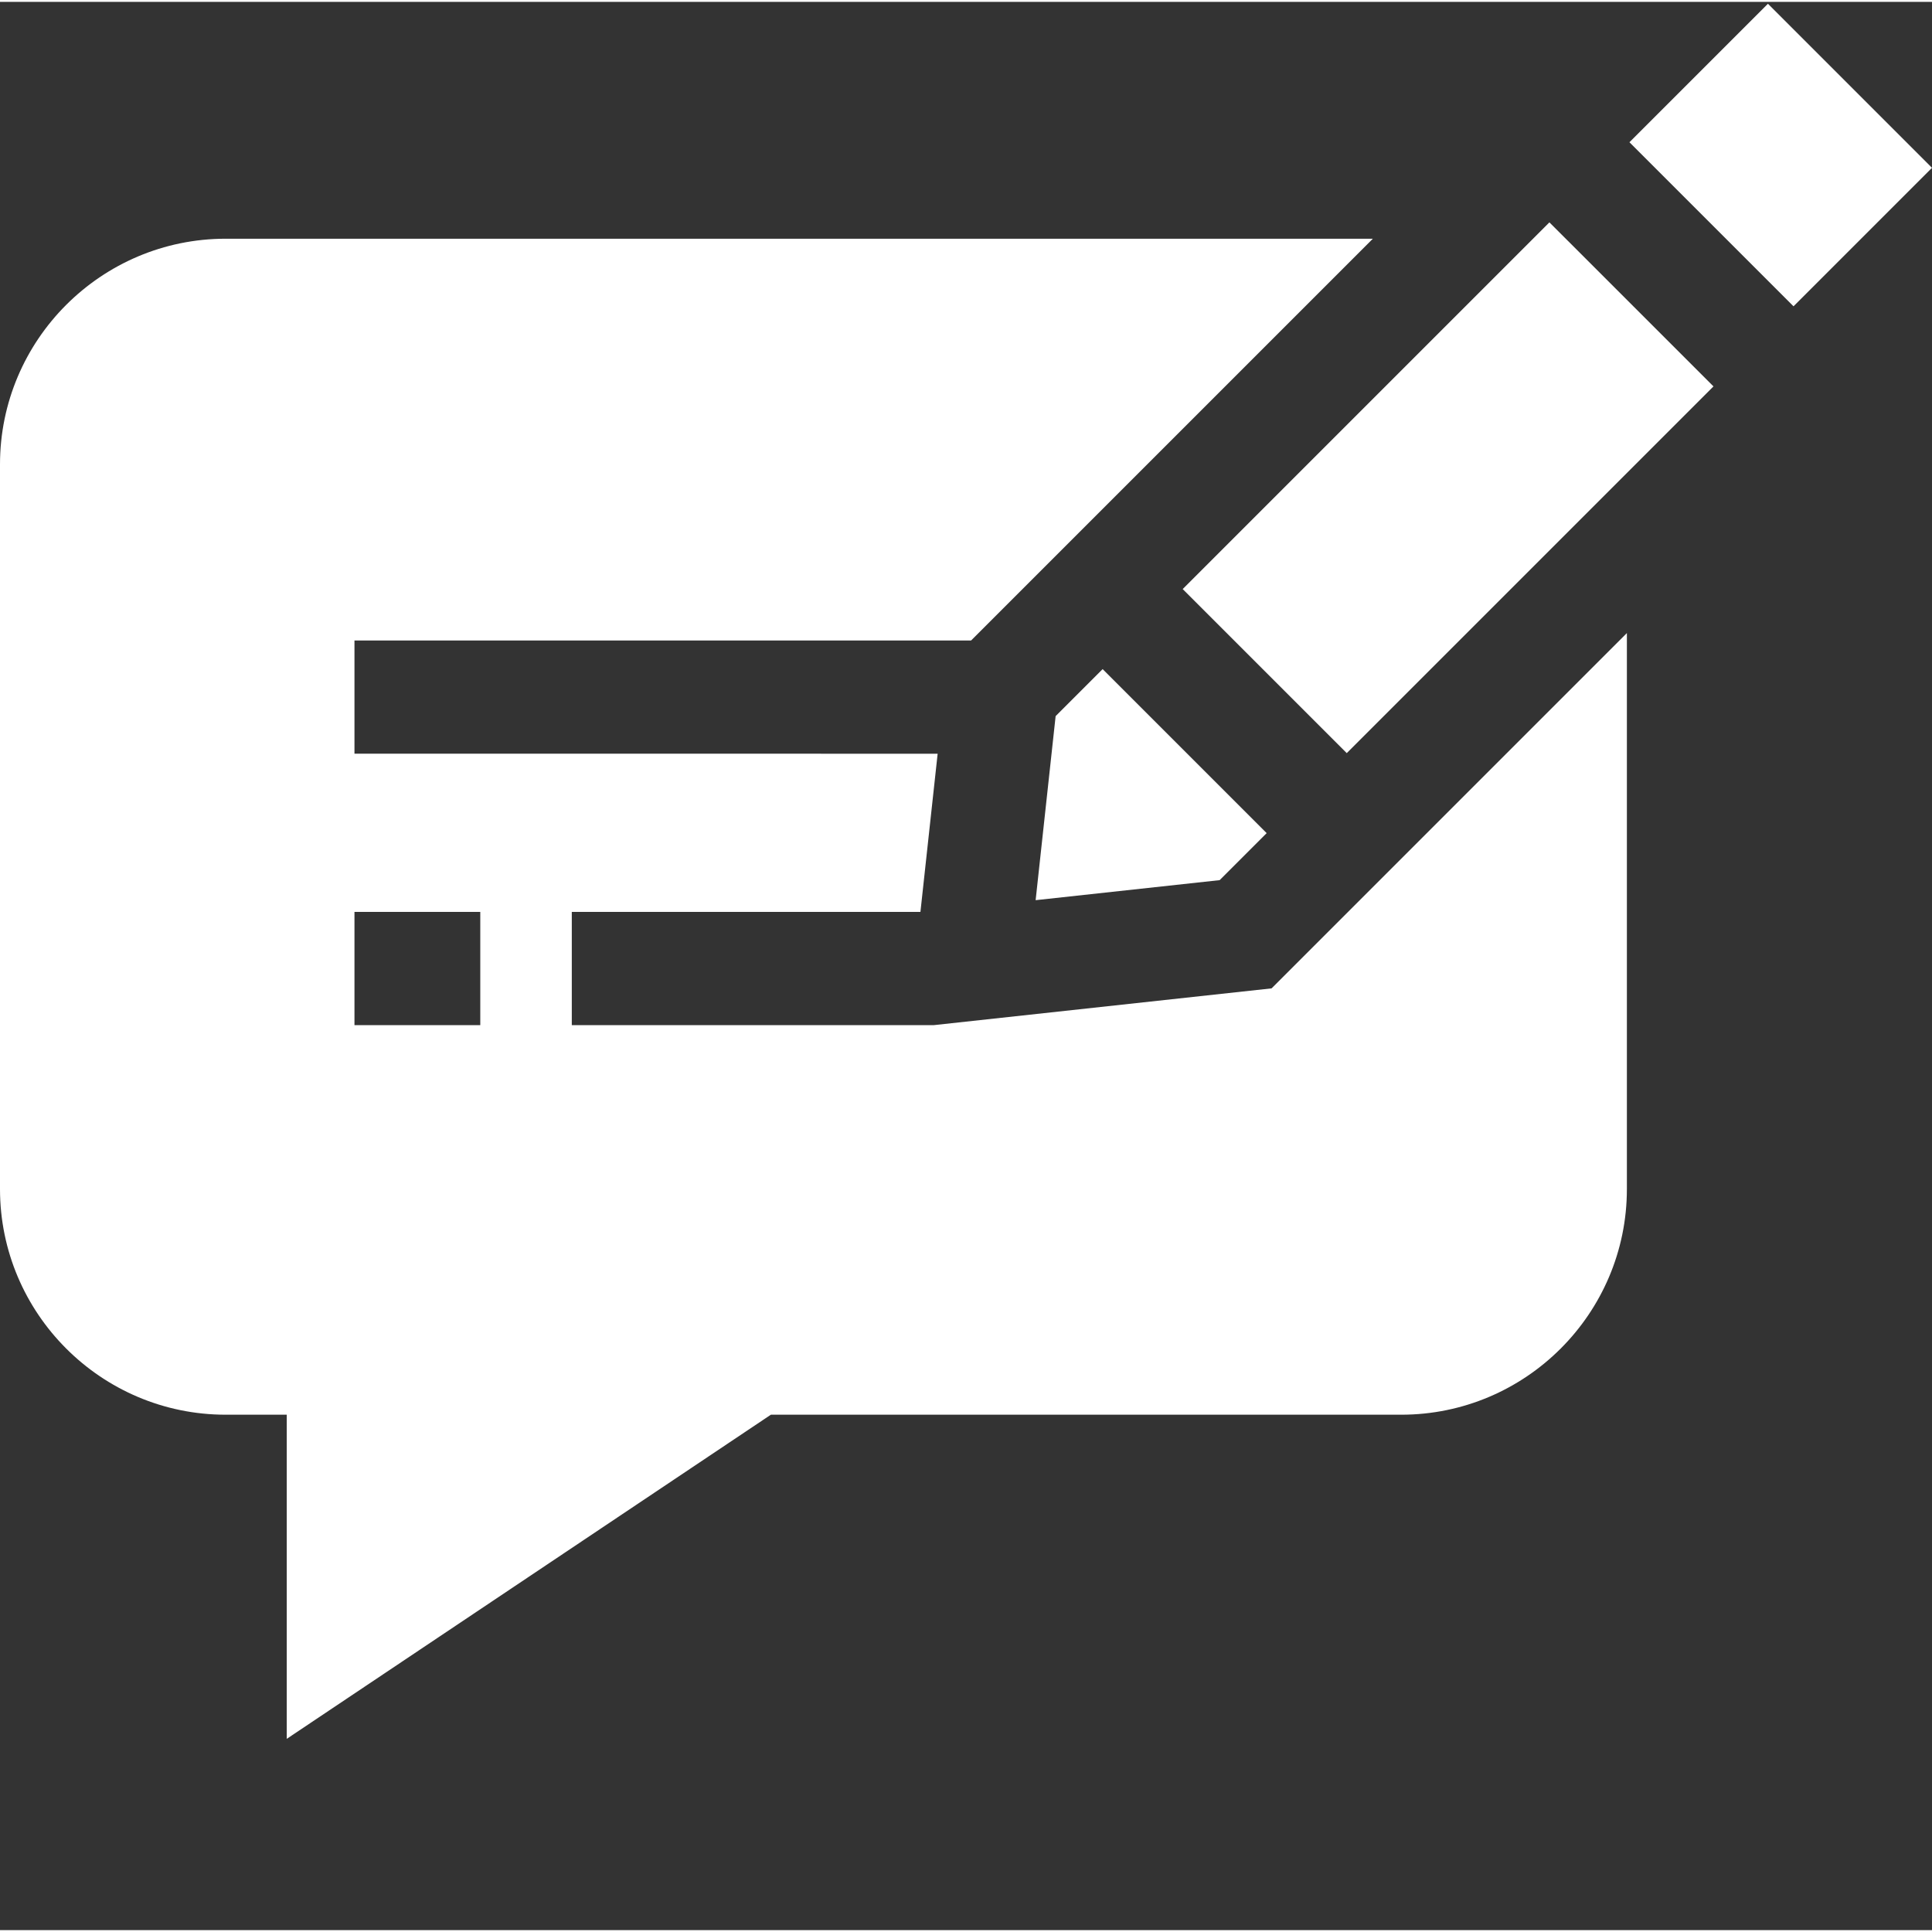
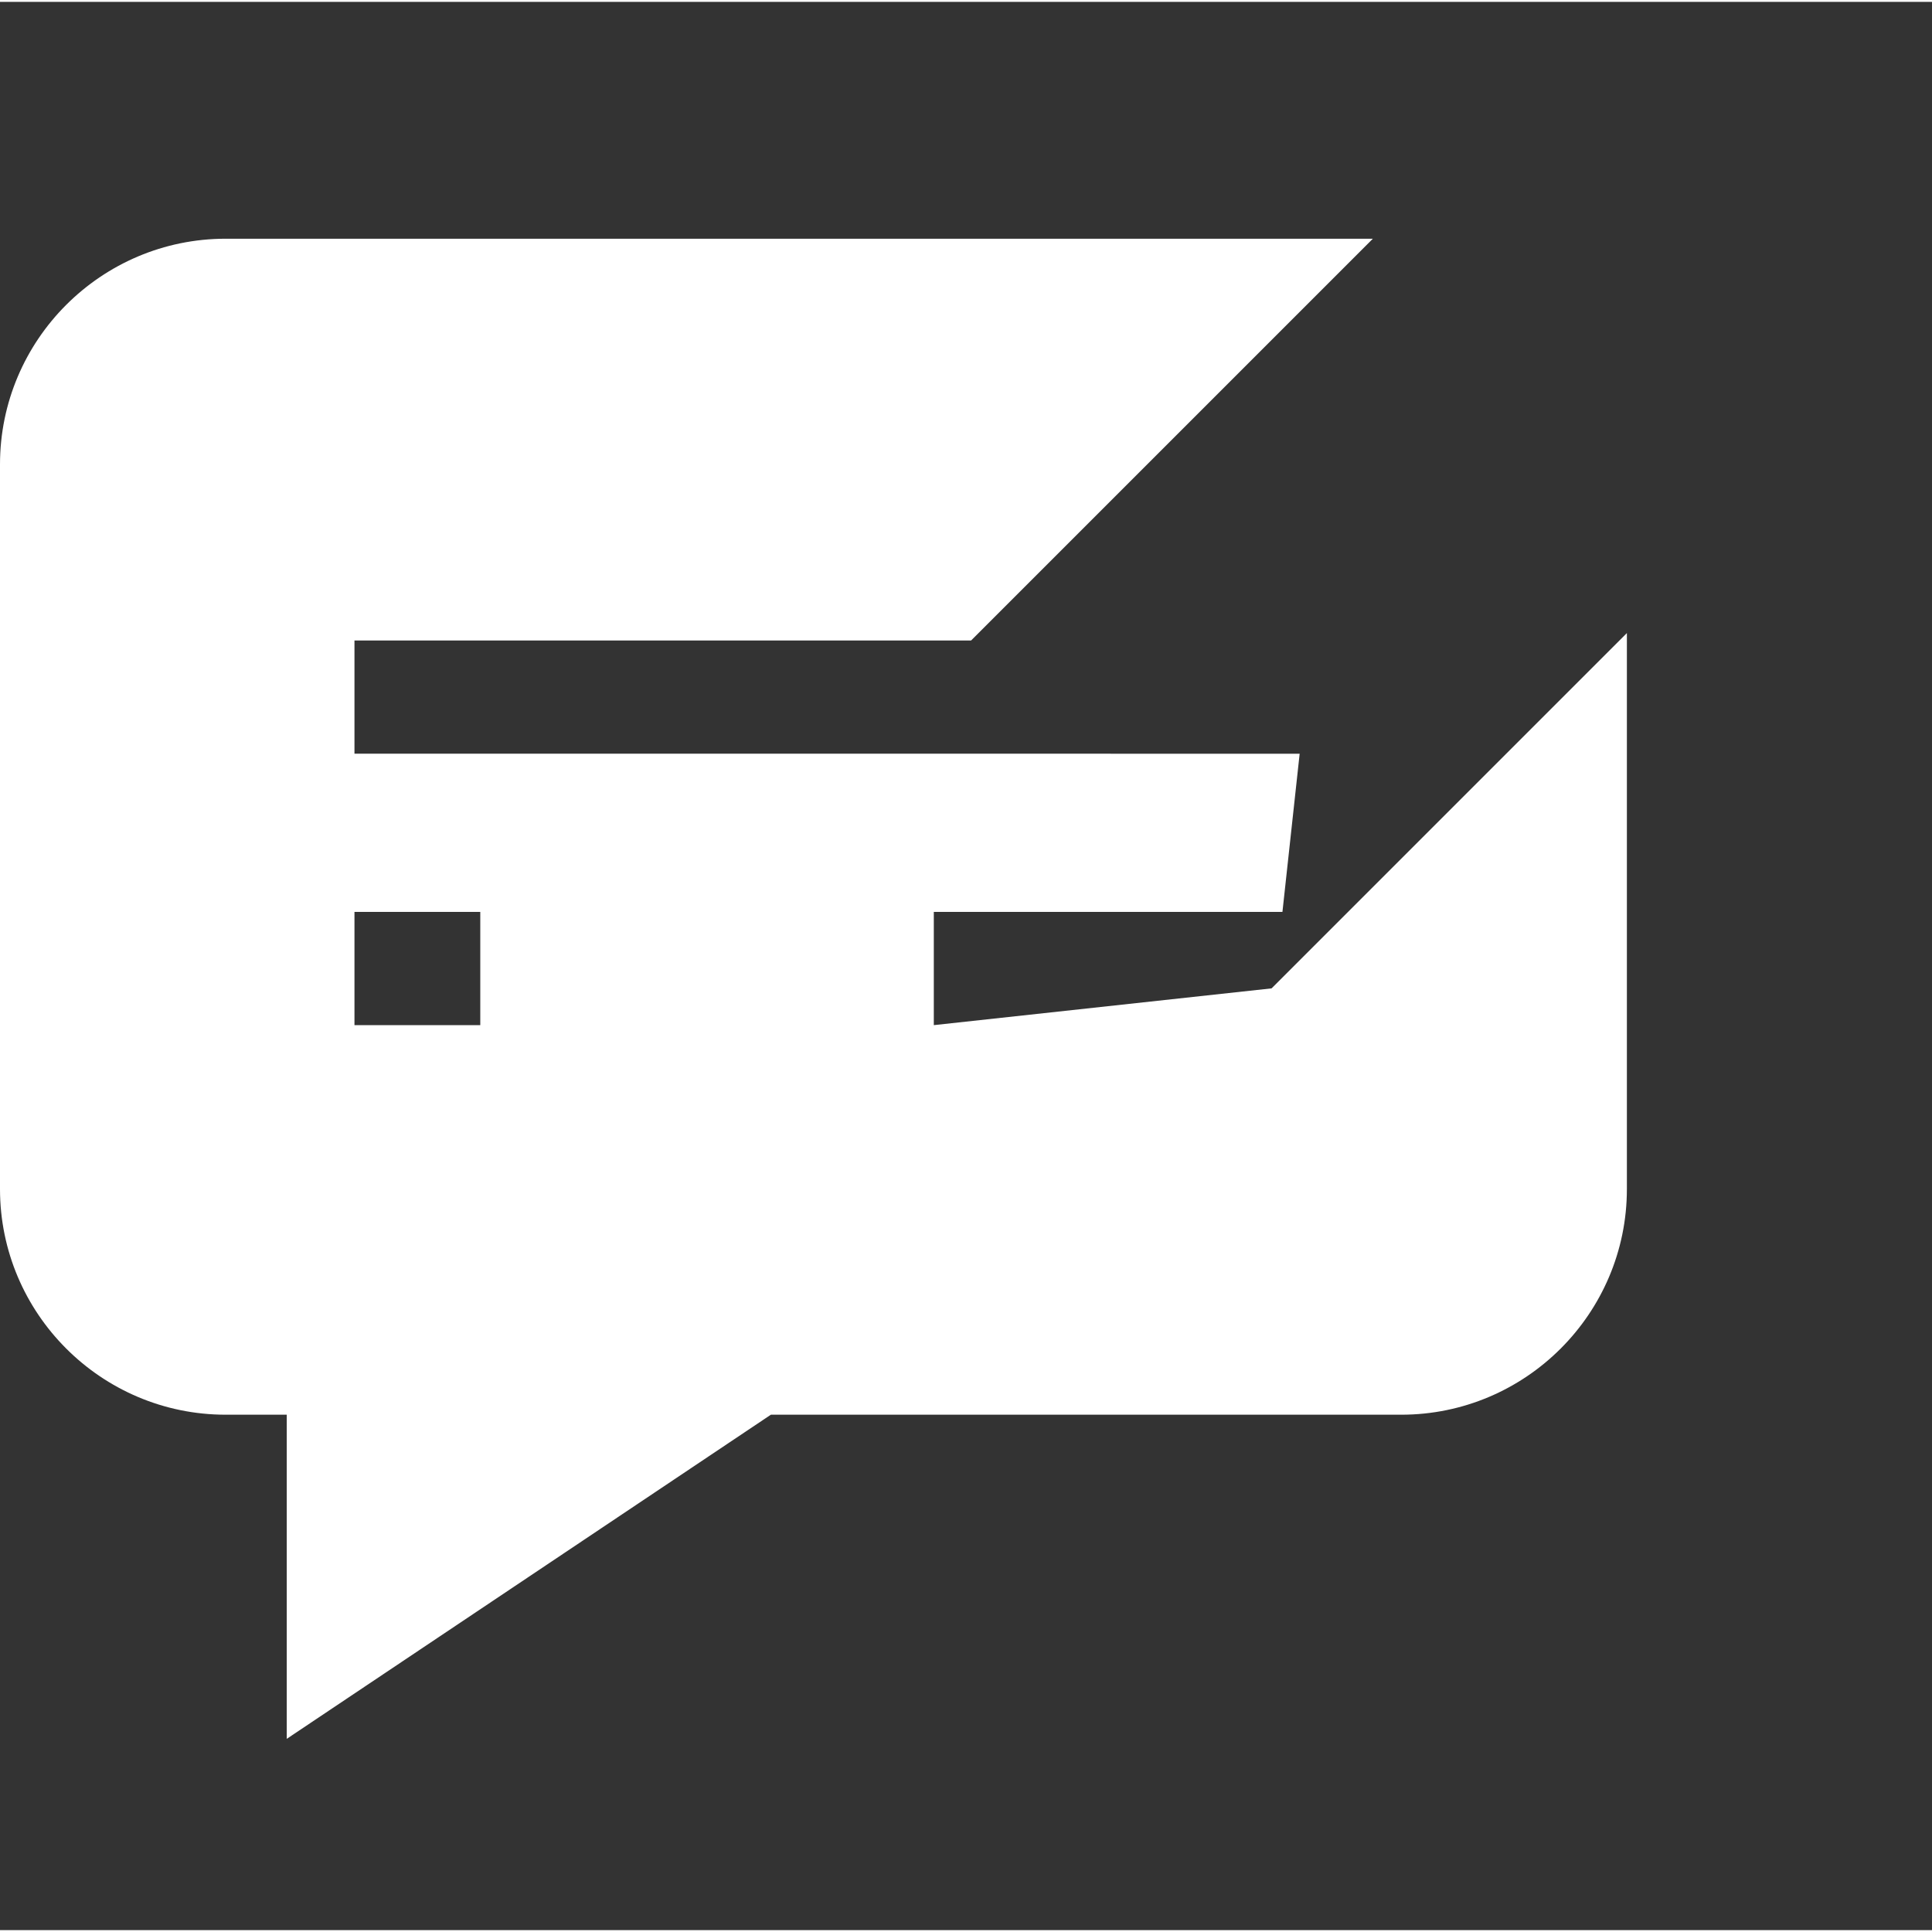
<svg xmlns="http://www.w3.org/2000/svg" version="1.1" width="512" height="512" x="0" y="0" viewBox="0 0 511.994 511" style="enable-background:new 0 0 512 512" xml:space="preserve" class="">
  <rect x="0" y="0" width="511.994" height="511" fill="#333333" stroke="none" />
  <g>
-     <path d="m431.816 37.195 36.7-36.699 43.476 43.48-36.699 36.7zM274.45 238.055l48.769-5.309 12.457-12.457-43.469-43.469-12.457 12.457zM313.422 155.613l97.183-97.183 43.477 43.472-97.187 97.184zm0 0" fill="#ffffff" opacity="1" data-original="#000000" class="" />
-     <path d="m336.973 261.43-89.508 9.742H151.53v-30.004h92.39l4.563-41.926H93.937v-30.008h163.415L363.82 62.766H59.81C26.829 62.766 0 89.594 0 122.57v192.032c0 32.98 26.828 59.808 59.809 59.808h16.18v85.899l128.3-85.899h167.043c32.977 0 59.805-26.828 59.805-59.808V167.266zm-209.696 9.742h-33.34v-30.004h33.34zm0 0" fill="#ffffff" opacity="1" data-original="#000000" class="" />
+     <path d="m336.973 261.43-89.508 9.742v-30.004h92.39l4.563-41.926H93.937v-30.008h163.415L363.82 62.766H59.81C26.829 62.766 0 89.594 0 122.57v192.032c0 32.98 26.828 59.808 59.809 59.808h16.18v85.899l128.3-85.899h167.043c32.977 0 59.805-26.828 59.805-59.808V167.266zm-209.696 9.742h-33.34v-30.004h33.34zm0 0" fill="#ffffff" opacity="1" data-original="#000000" class="" />
  </g>
</svg>